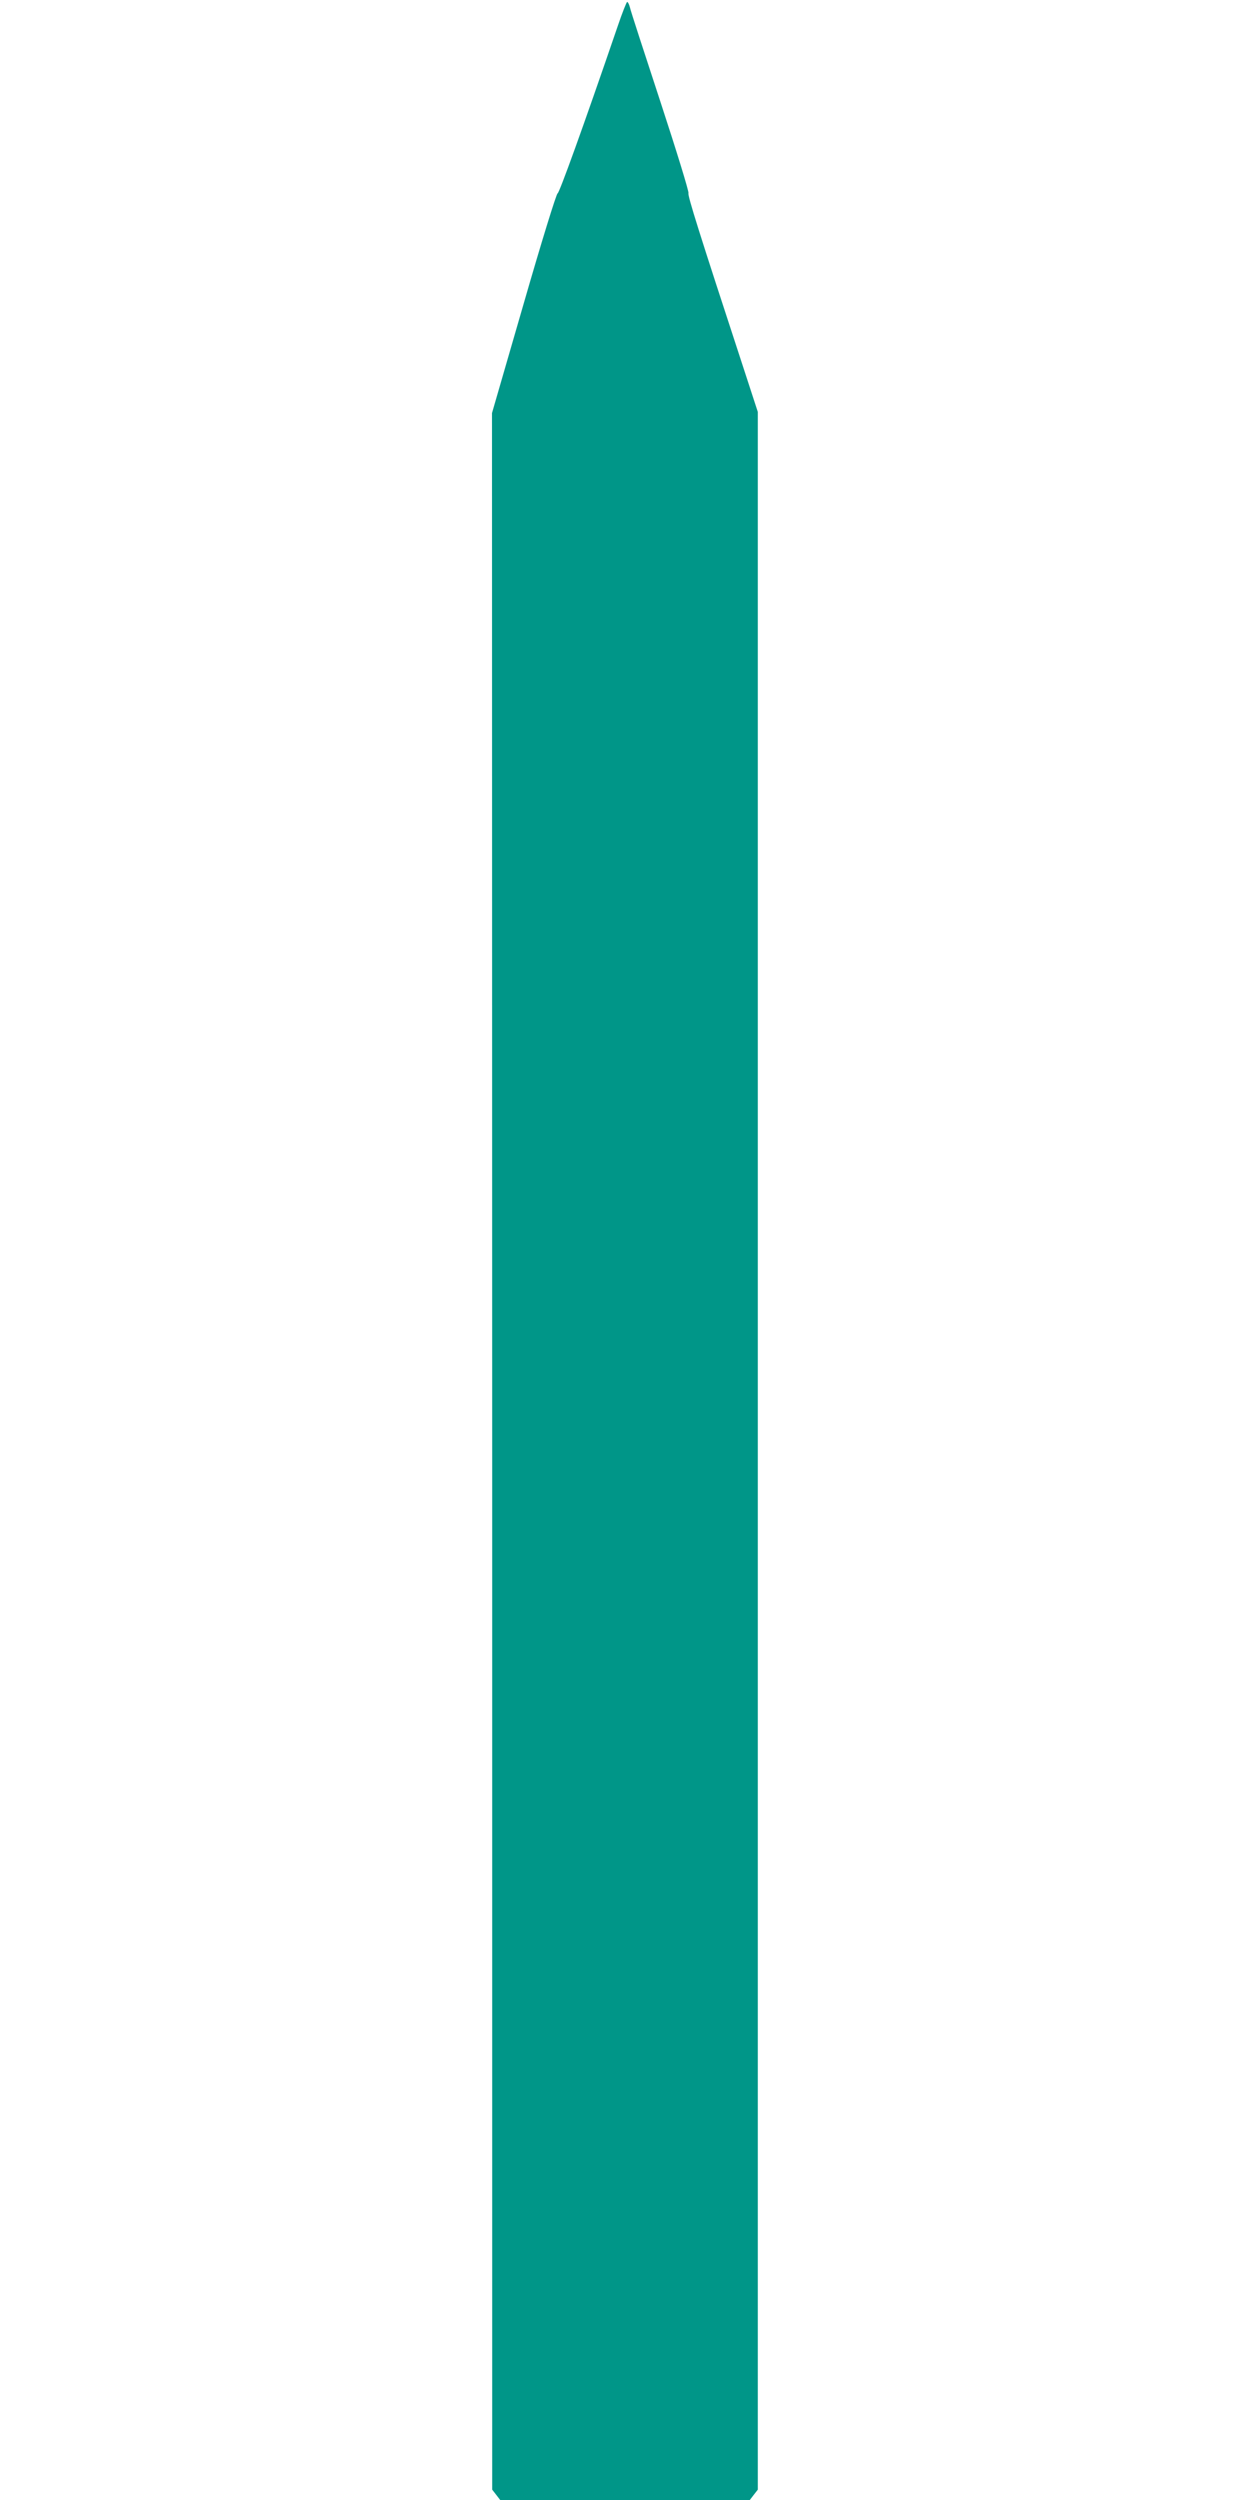
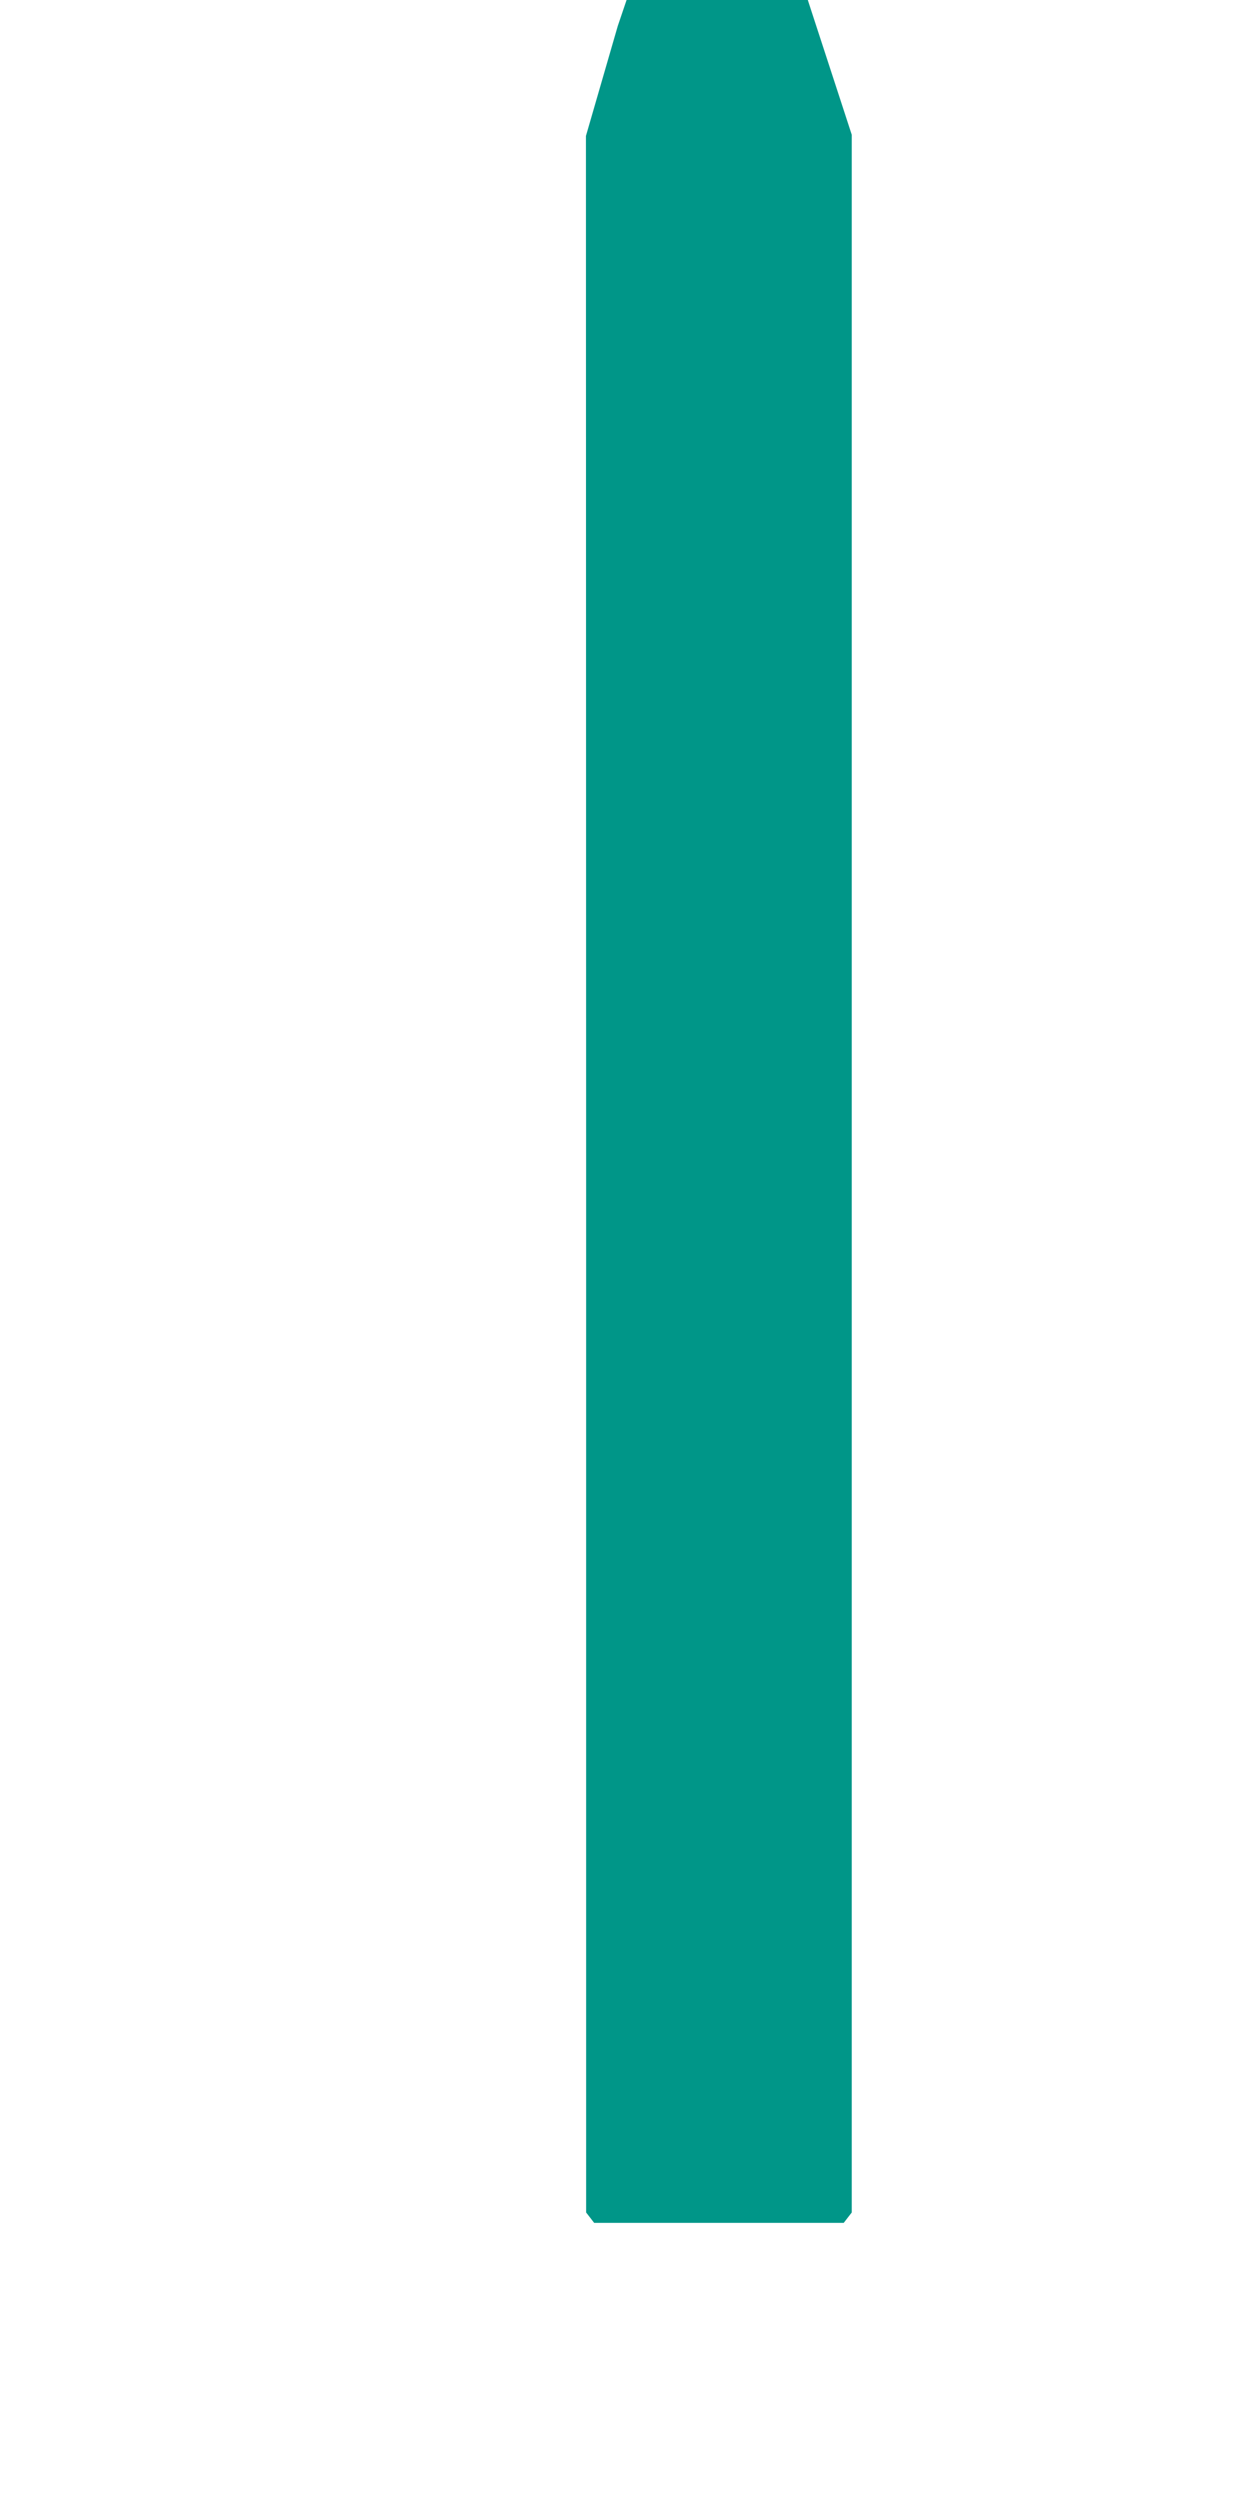
<svg xmlns="http://www.w3.org/2000/svg" version="1.0" width="640pt" height="1280pt" viewBox="0 0 640 1280" preserveAspectRatio="xMidYMid meet">
  <g transform="translate(0,1280) scale(0.1,-0.1)" fill="#009688" stroke="none">
-     <path d="M3163 12667 c-179 -523 -300 -857 -308 -857 -6 0 -84 -253 -173 -562 l-163 -563 1 -5316 0 -5316 21 -27 20 -26 639 0 639 0 20 26 21 27 0 5319 0 5319 -74 227 c-228 696 -286 881 -281 893 3 8 -62 219 -144 469 -82 250 -153 467 -156 483 -4 15 -10 27 -14 27 -3 0 -25 -55 -48 -123z" />
+     <path d="M3163 12667 l-163 -563 1 -5316 0 -5316 21 -27 20 -26 639 0 639 0 20 26 21 27 0 5319 0 5319 -74 227 c-228 696 -286 881 -281 893 3 8 -62 219 -144 469 -82 250 -153 467 -156 483 -4 15 -10 27 -14 27 -3 0 -25 -55 -48 -123z" />
  </g>
</svg>